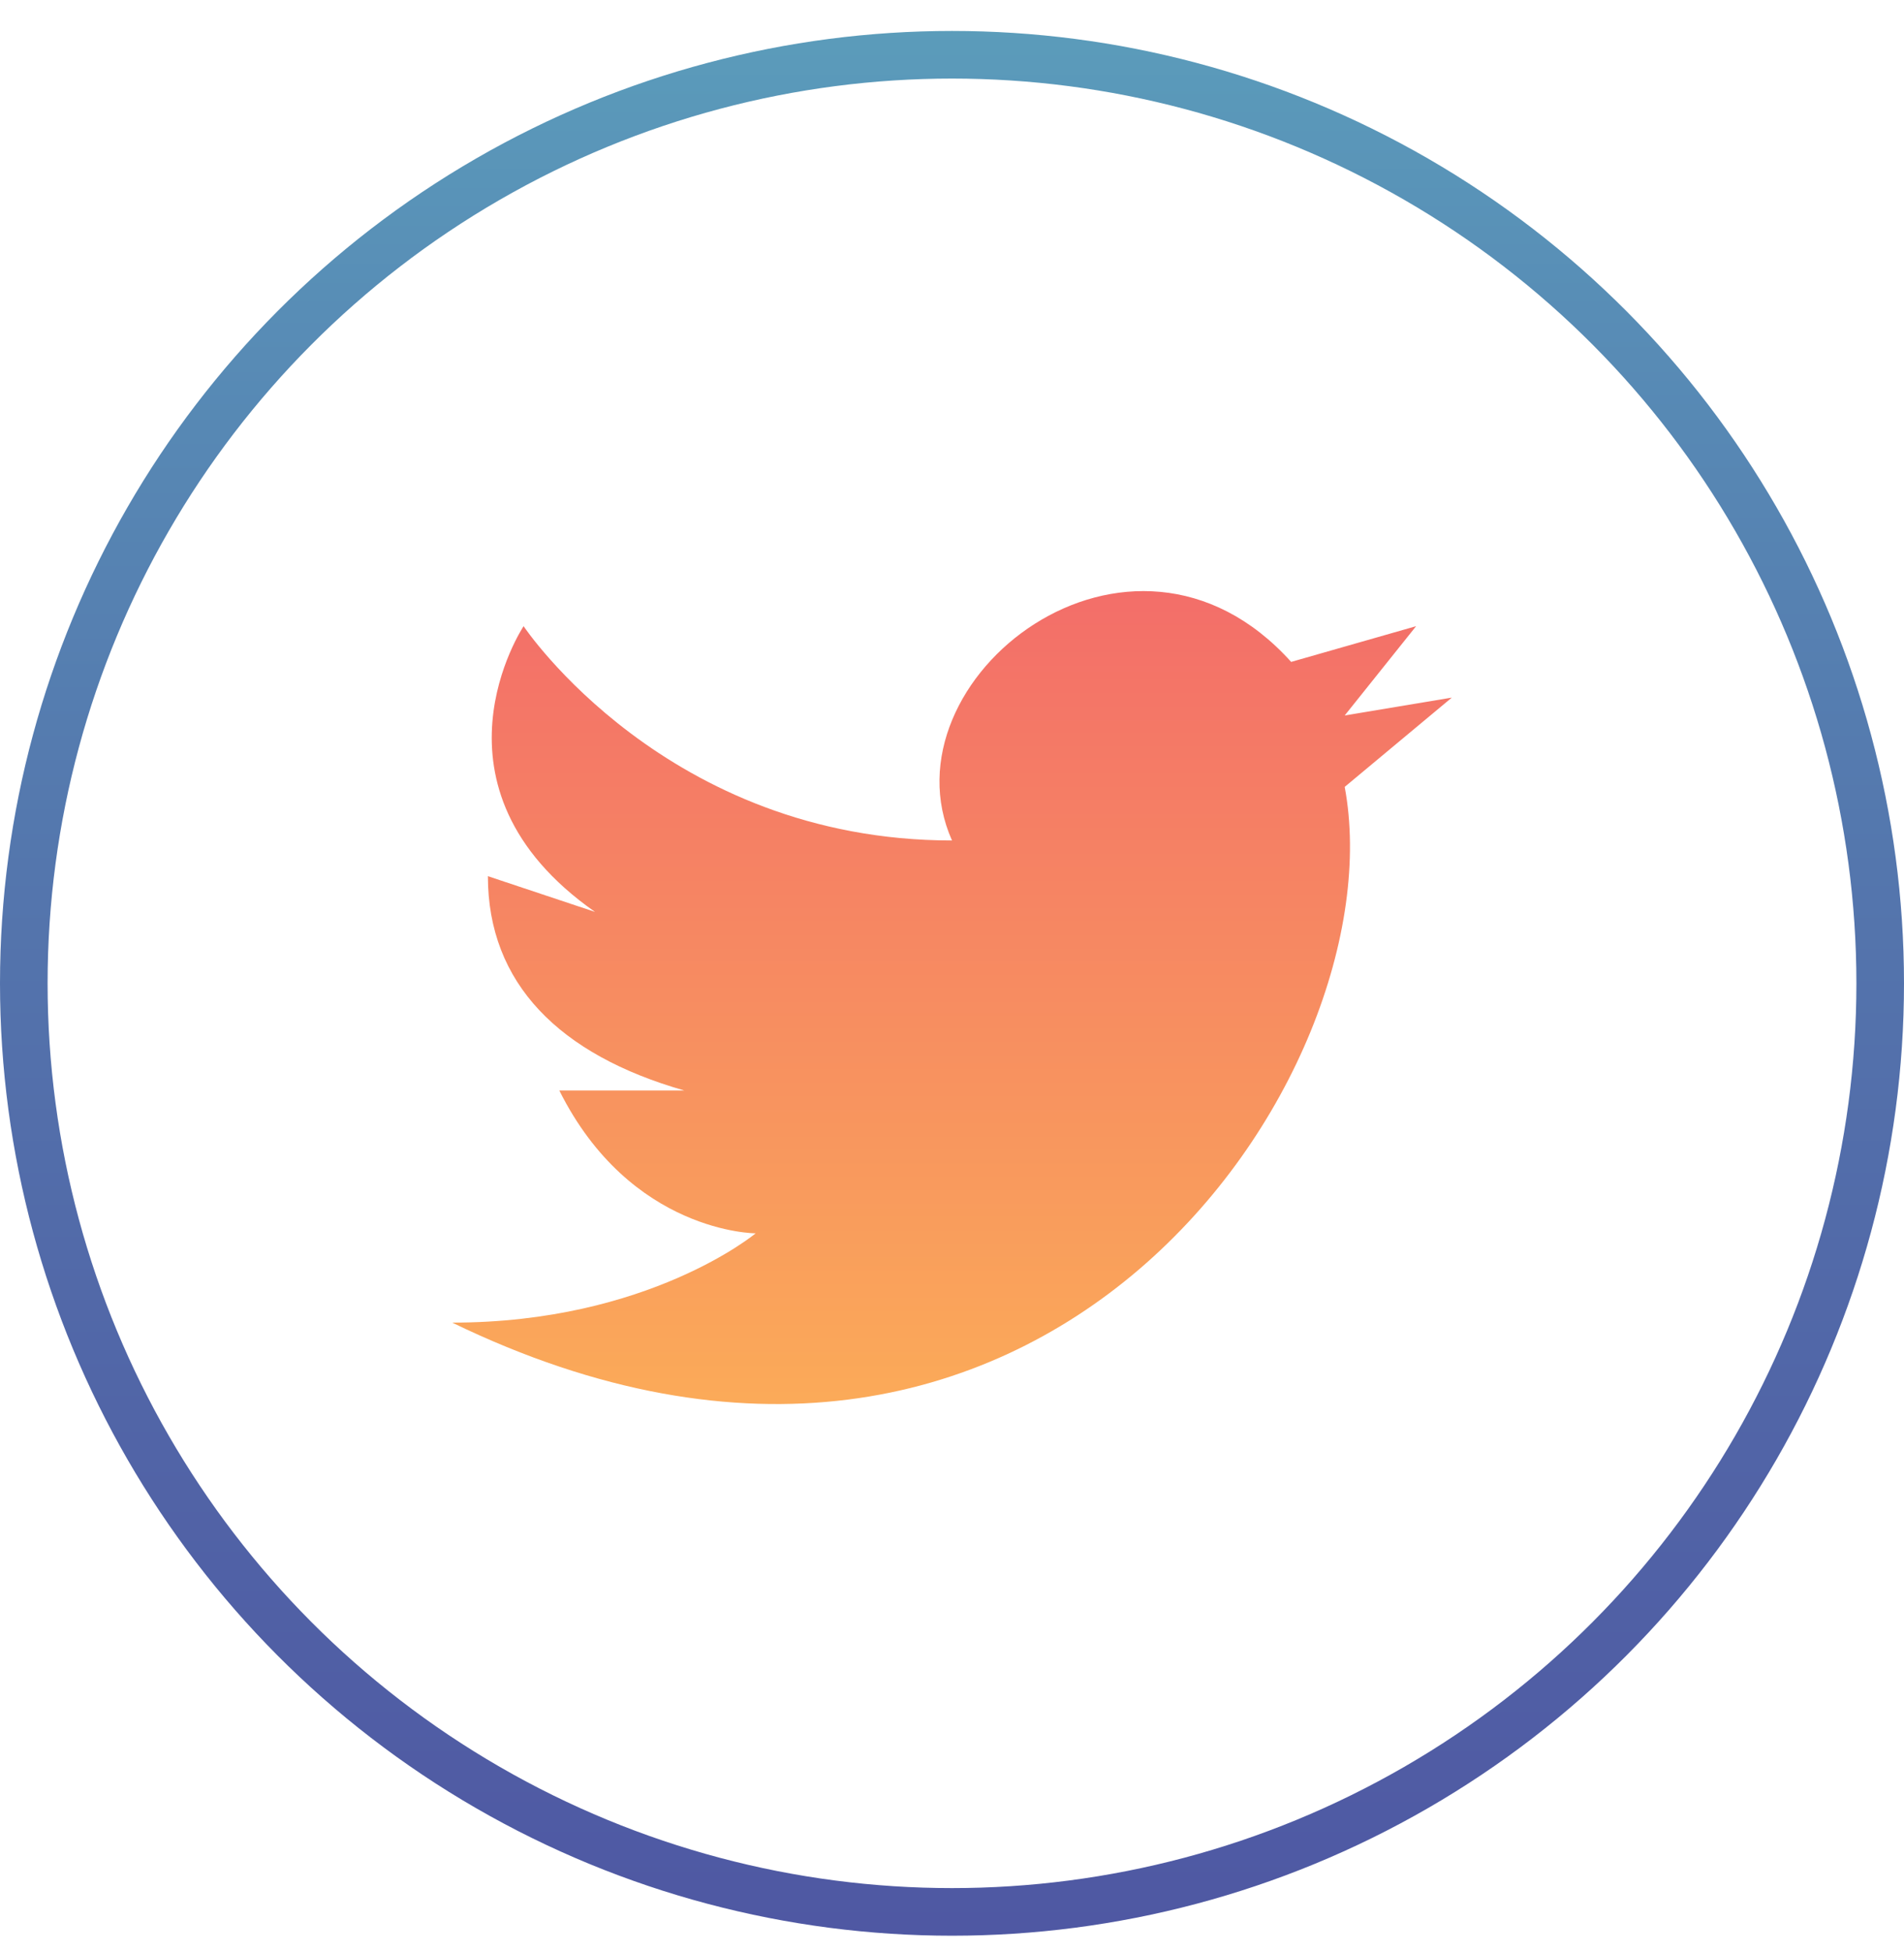
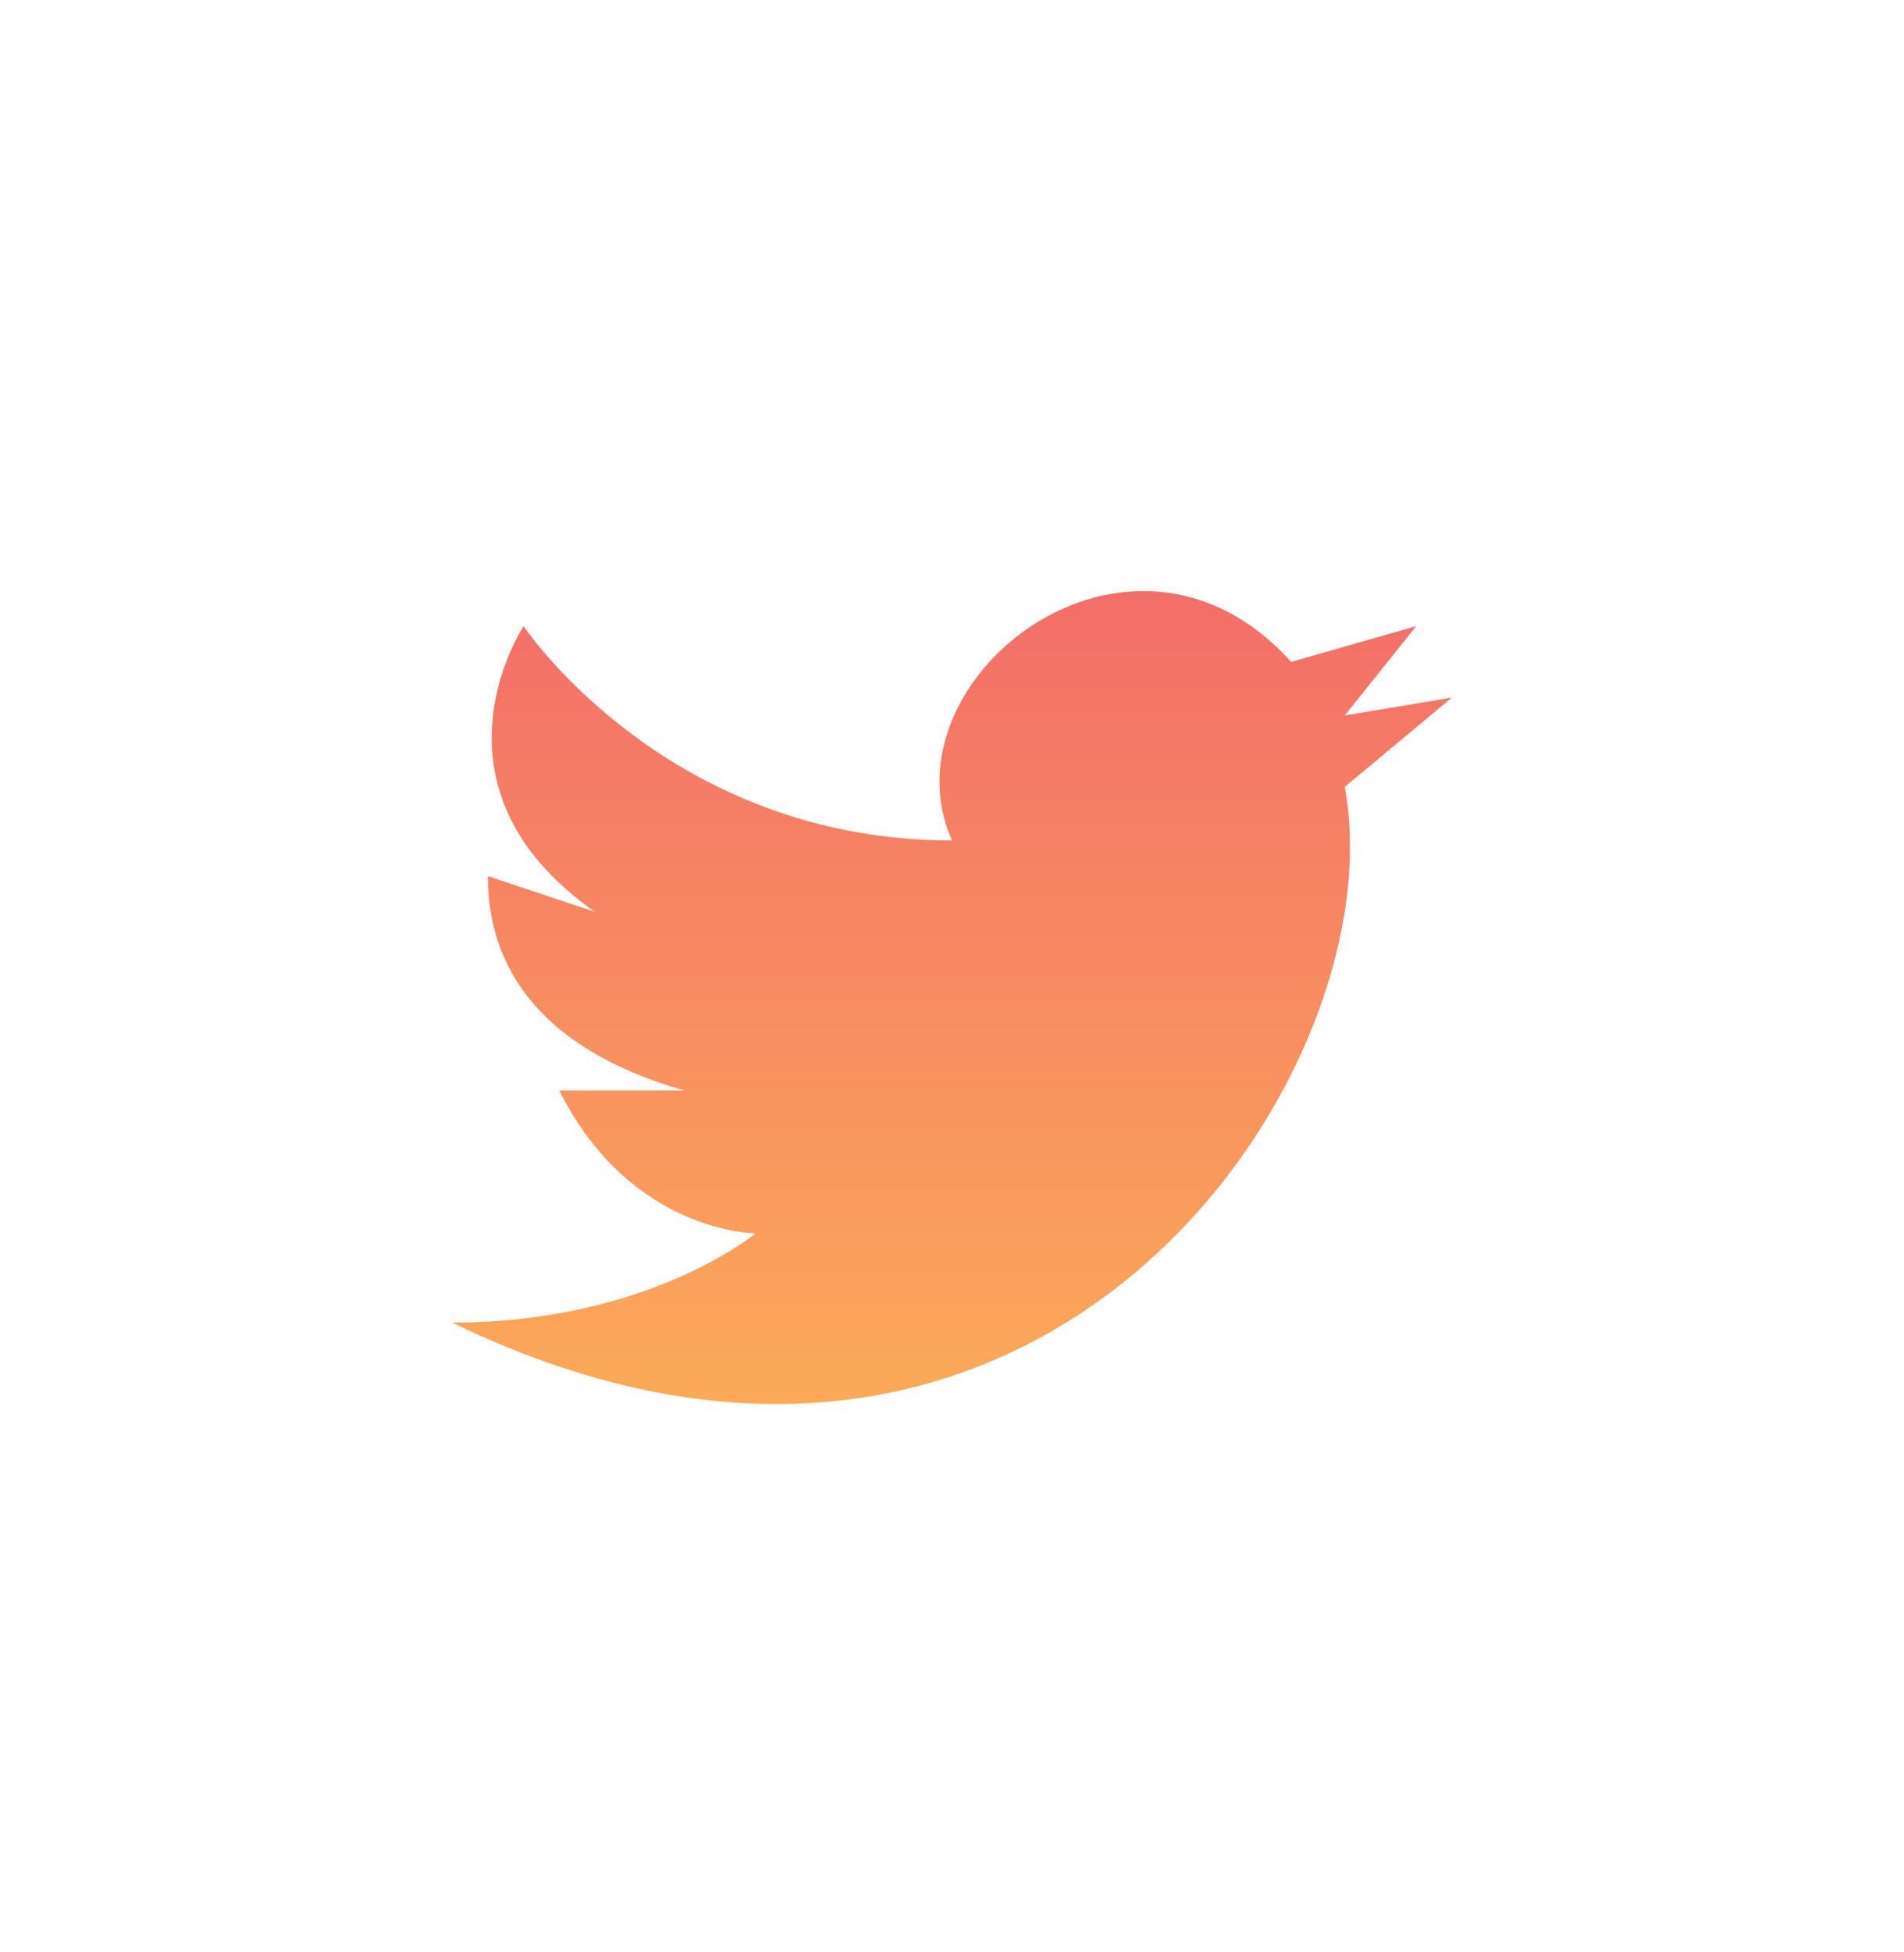
<svg xmlns="http://www.w3.org/2000/svg" width="40" height="41" viewBox="0 0 40 41" fill="none">
-   <circle cx="20" cy="20.65" r="19.5" stroke="url(#paint0_linear_28_1329)" />
  <path d="M30.5 14.65L28.25 15.025L29.75 13.15L27.125 13.9C23.75 10.15 18.5 14.275 20 17.65C14 17.65 11 13.15 11 13.15C11 13.15 8.75 16.525 12.5 19.15L10.25 18.4C10.25 20.65 11.75 22.15 14.375 22.9H11.75C13.25 25.9 15.875 25.9 15.875 25.9C15.875 25.9 13.625 27.775 9.5 27.775C21.875 33.775 29.375 22.525 28.25 16.525L30.5 14.65Z" fill="url(#paint1_linear_28_1329)" />
  <defs>
    <linearGradient id="paint0_linear_28_1329" x1="19.995" y1="-14.381" x2="19.995" y2="59.991" gradientUnits="userSpaceOnUse">
      <stop stop-color="#64C7C7" />
      <stop offset="0.121" stop-color="#5EABBF" />
      <stop offset="0.281" stop-color="#588DB6" />
      <stop offset="0.439" stop-color="#5476AD" />
      <stop offset="0.592" stop-color="#5165A7" />
      <stop offset="0.739" stop-color="#4F58A3" />
      <stop offset="0.878" stop-color="#4E50A1" />
      <stop offset="1" stop-color="#4D4DA0" />
    </linearGradient>
    <linearGradient id="paint1_linear_28_1329" x1="20.001" y1="8.472" x2="20.001" y2="36.154" gradientUnits="userSpaceOnUse">
      <stop stop-color="#F1606D" />
      <stop offset="1" stop-color="#FEC252" />
    </linearGradient>
  </defs>
</svg>